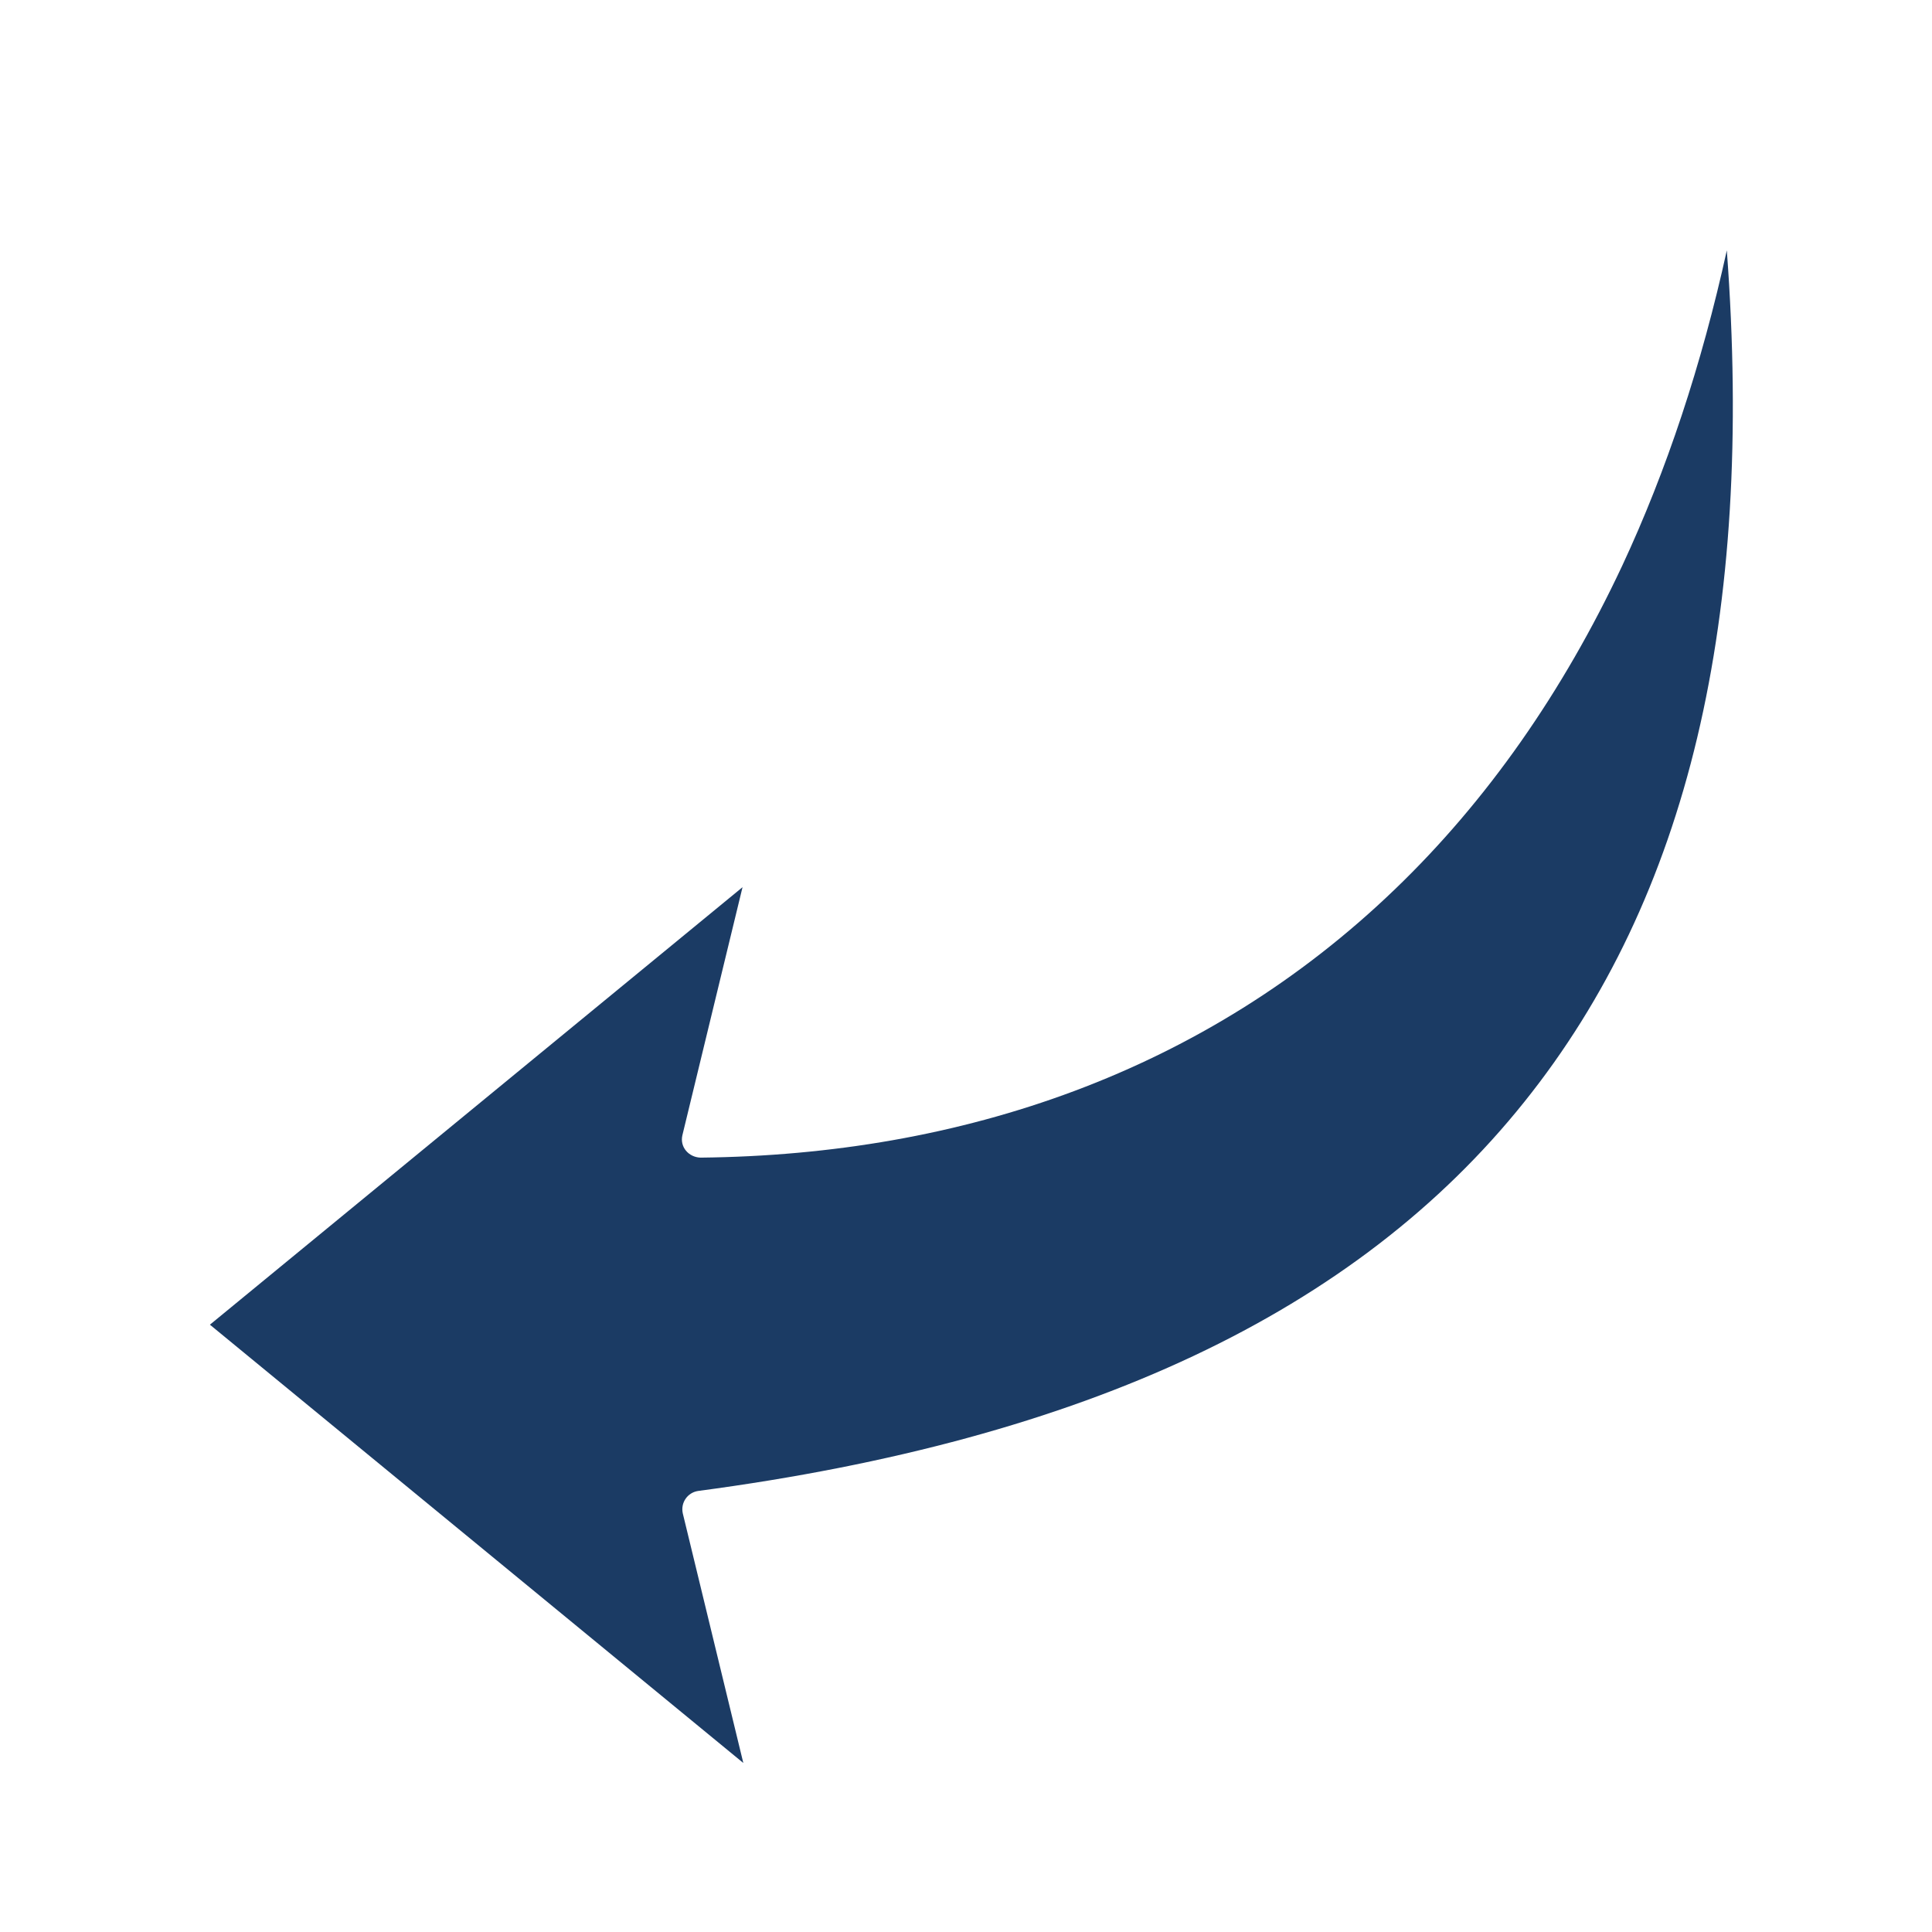
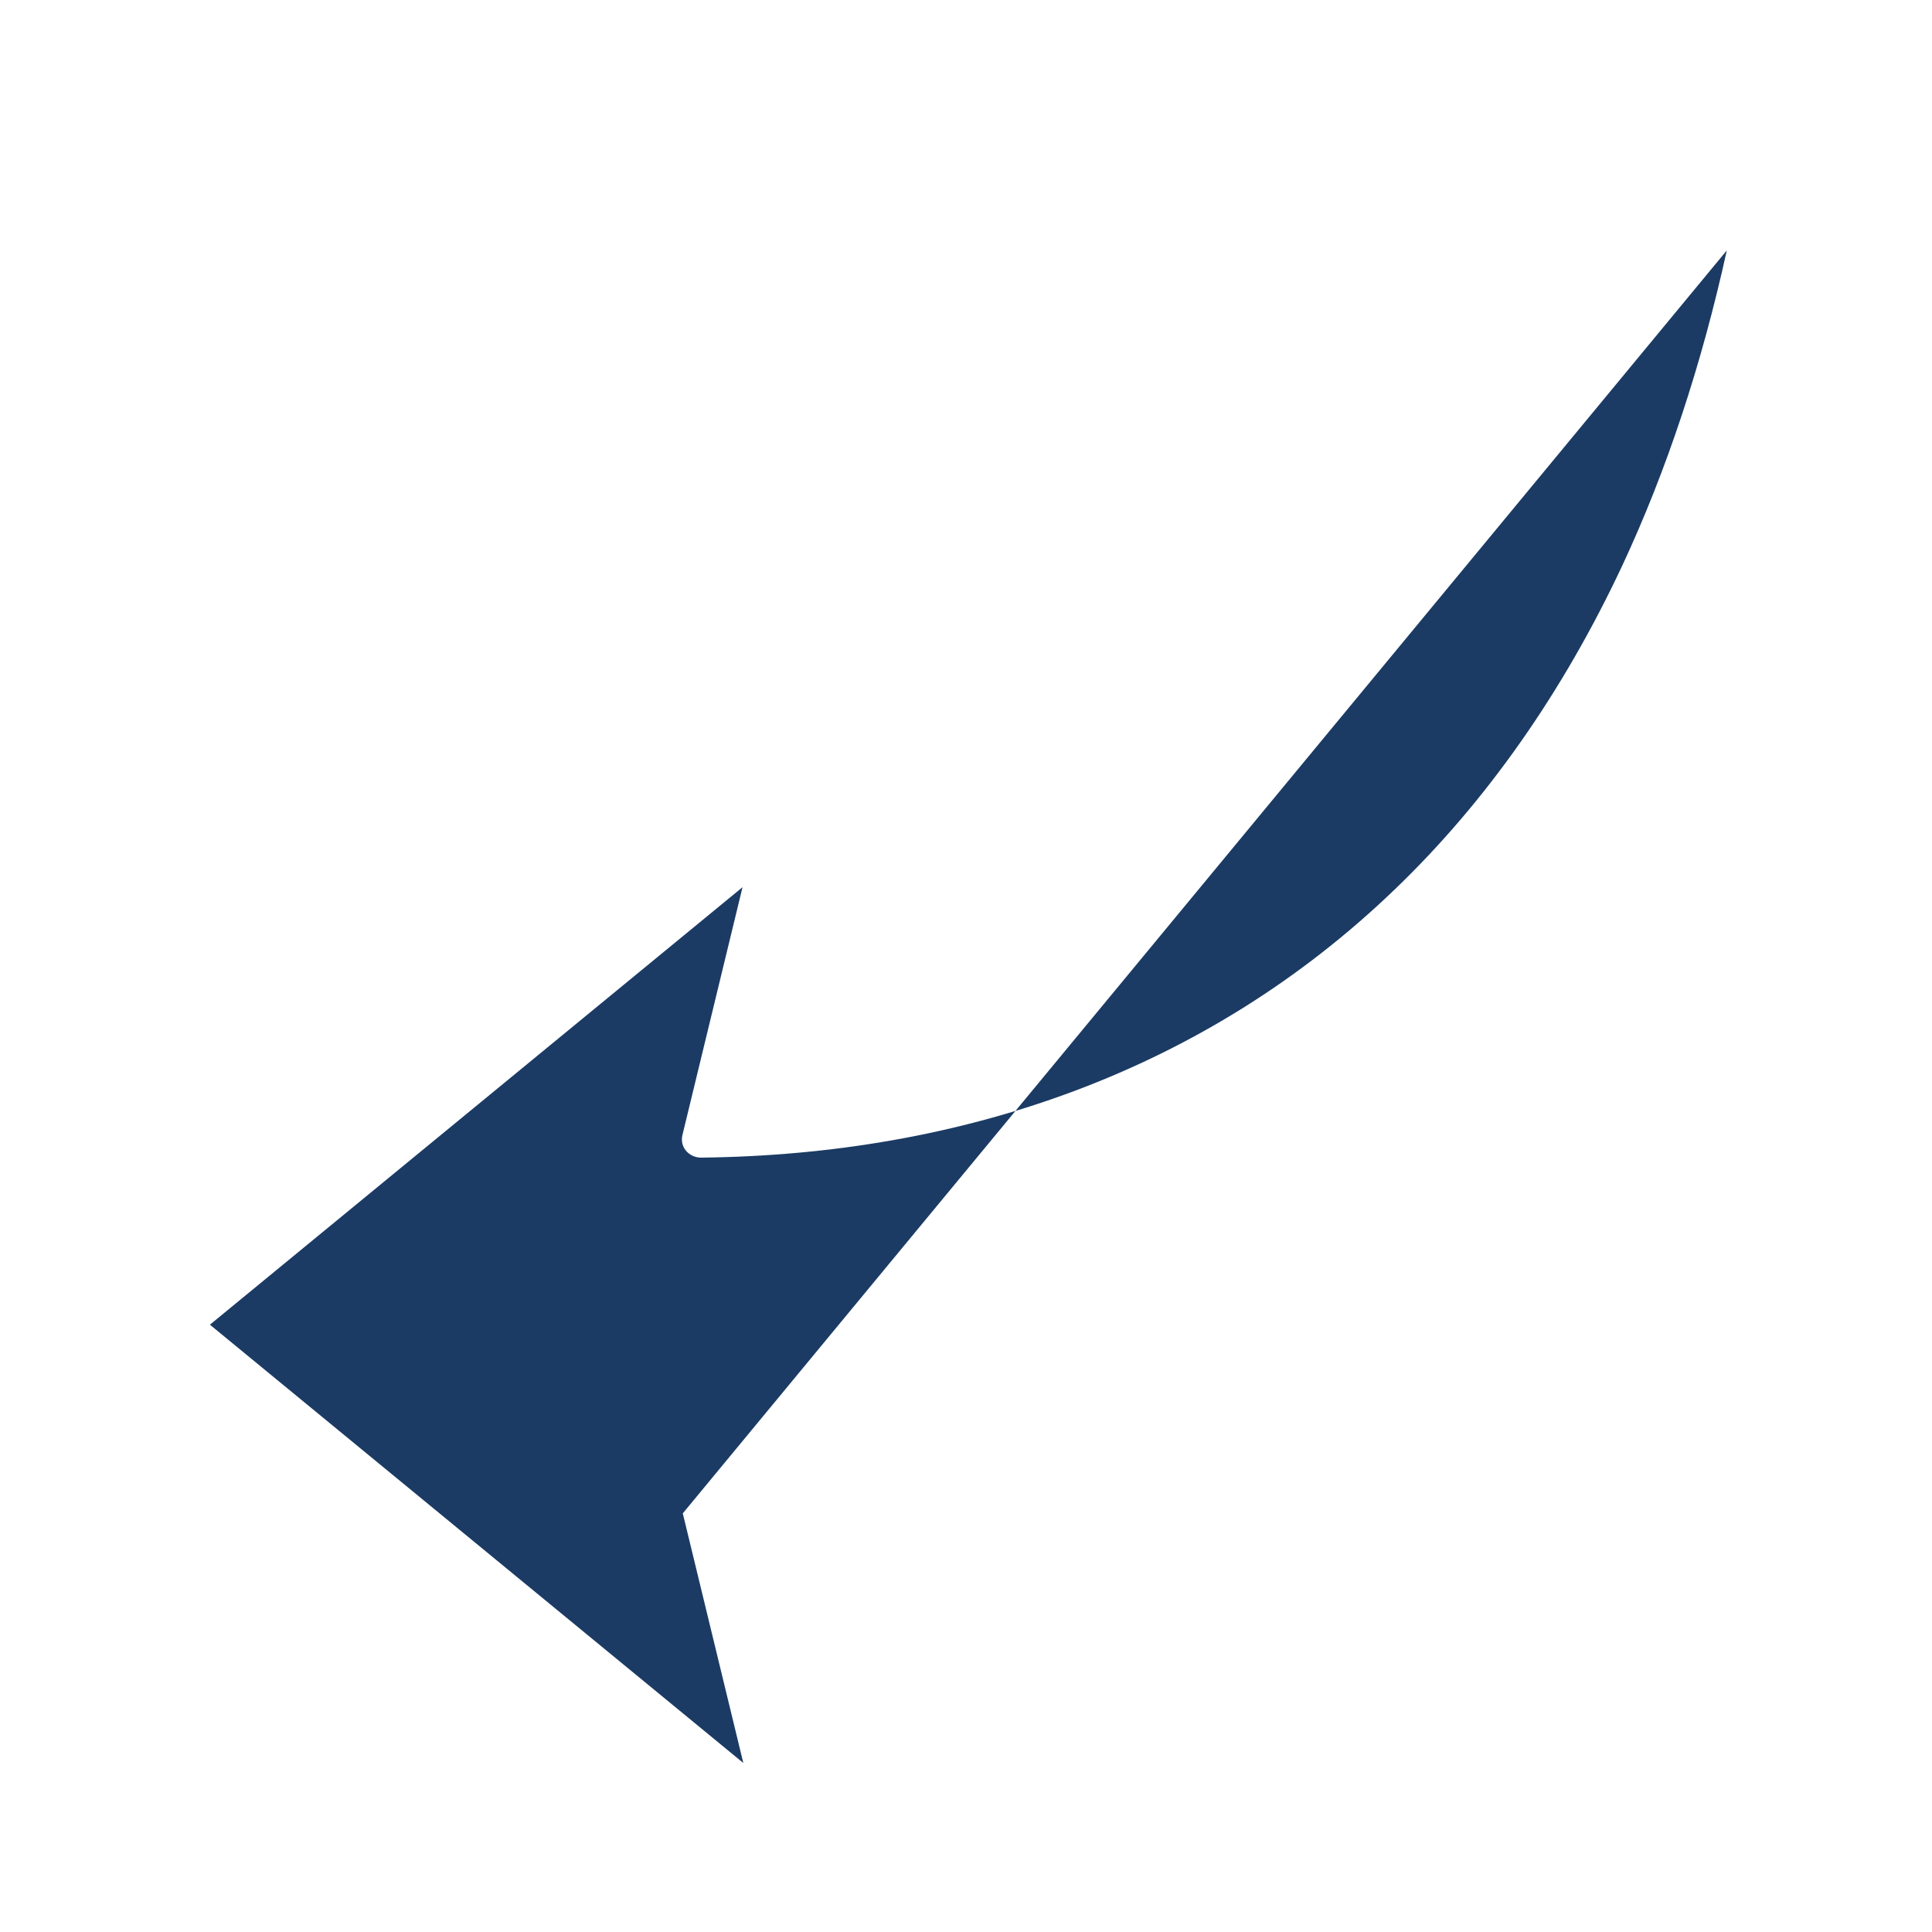
<svg xmlns="http://www.w3.org/2000/svg" id="fi_8563196" enable-background="new 0 0 491.5 491.5" height="512" viewBox="0 0 491.5 491.5" width="512">
-   <path clip-rule="evenodd" d="m439.3 63.7c-6.4 29.1-15.3 56-26.6 80.2-15.1 32.2-34.5 59.9-57.8 82.3-48.3 46.5-110.2 67.6-176.7 68.3-3-.1-5.3-2.7-4.6-5.7l15.3-63.1-135.5 111.3 135.7 111.5-15.4-63.5c-.6-2.7 1.2-5.3 3.9-5.7 98.6-13.1 167.4-45.5 210.2-99 41.6-51.9 58.5-123 51.5-216.6z" fill="#1b3b64" fill-rule="evenodd" />
+   <path clip-rule="evenodd" d="m439.3 63.7c-6.4 29.1-15.3 56-26.6 80.2-15.1 32.2-34.5 59.9-57.8 82.3-48.3 46.5-110.2 67.6-176.7 68.3-3-.1-5.3-2.7-4.6-5.7l15.3-63.1-135.5 111.3 135.7 111.5-15.4-63.5z" fill="#1b3b64" fill-rule="evenodd" />
</svg>